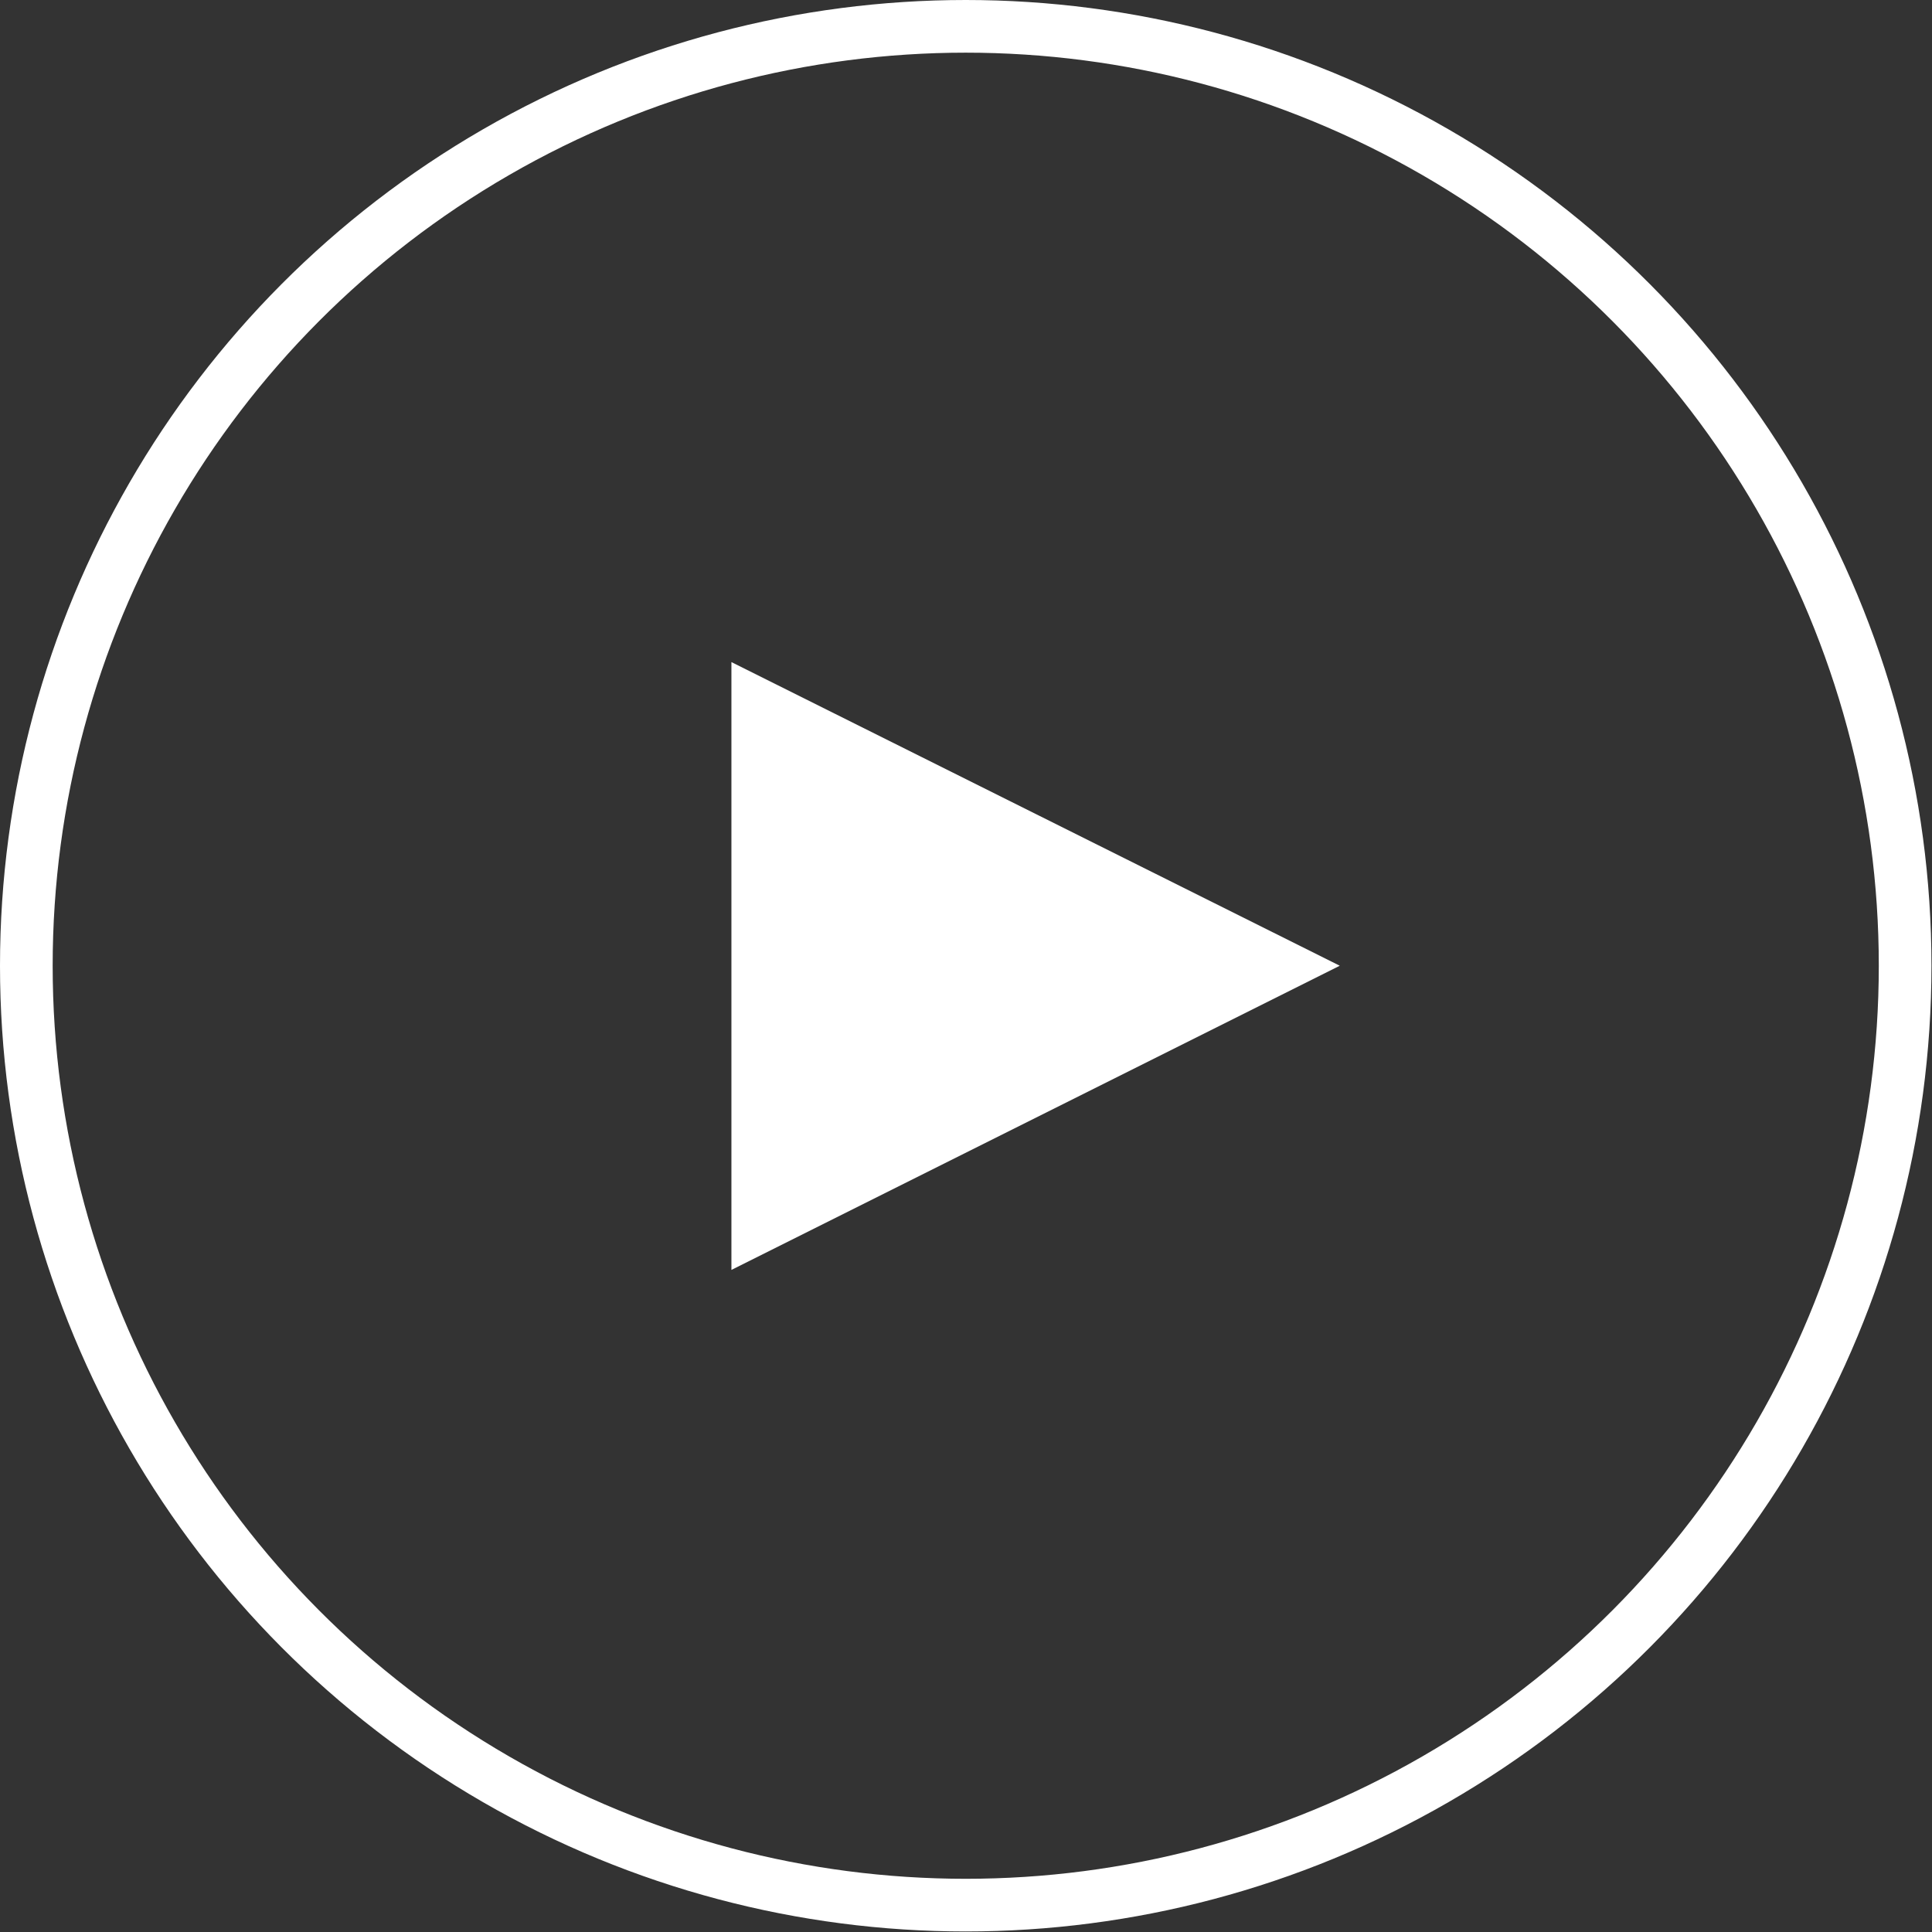
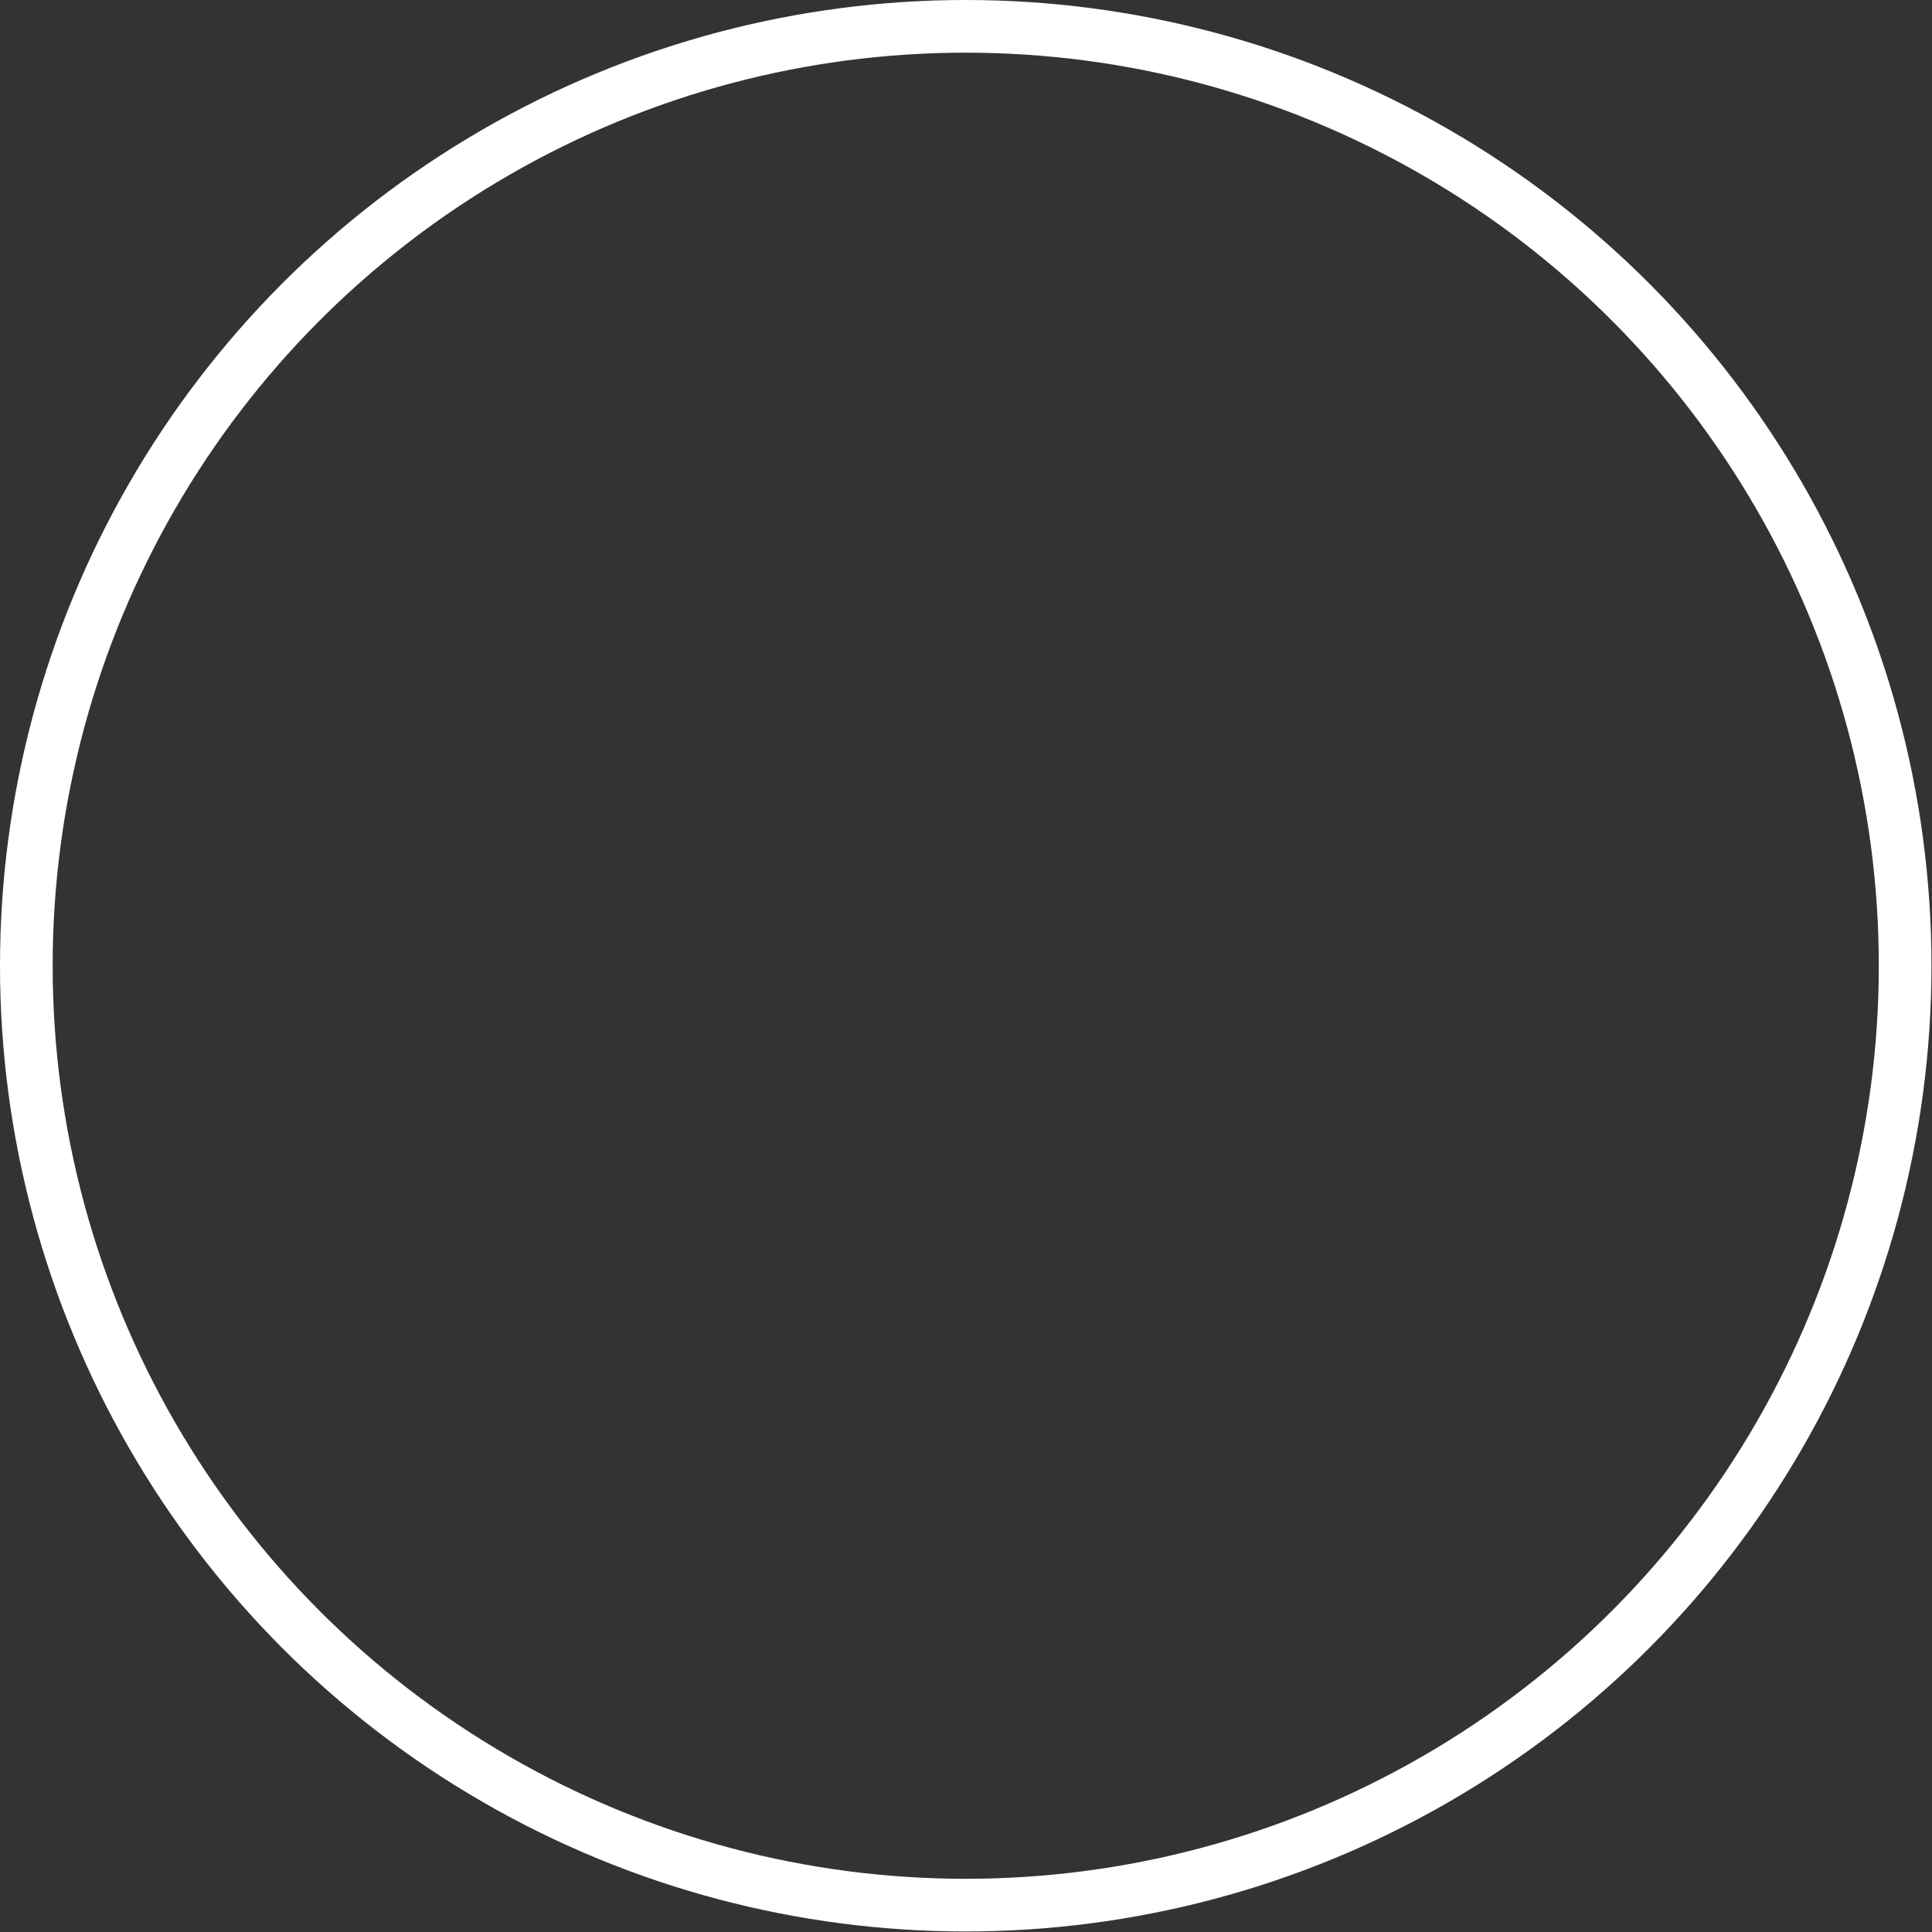
<svg xmlns="http://www.w3.org/2000/svg" id="_レイヤー_2" data-name="レイヤー 2" viewBox="0 0 35.95 35.95">
  <rect x="0" y="0" width="35.95" height="35.95" fill="#333333" stroke="none" />
  <defs>
    <style>
      .cls-1 {
        fill: #fff;
      }

      .cls-2 {
        fill: none;
        stroke: #fff;
        stroke-miterlimit: 10;
        stroke-width: .98px;
      }
    </style>
  </defs>
  <g id="photo">
    <g>
      <circle class="cls-2" cx="17.97" cy="17.97" r="17.48" />
-       <polygon class="cls-1" points="24.93 17.97 13.61 23.63 13.61 12.32 24.93 17.97" />
    </g>
  </g>
</svg>